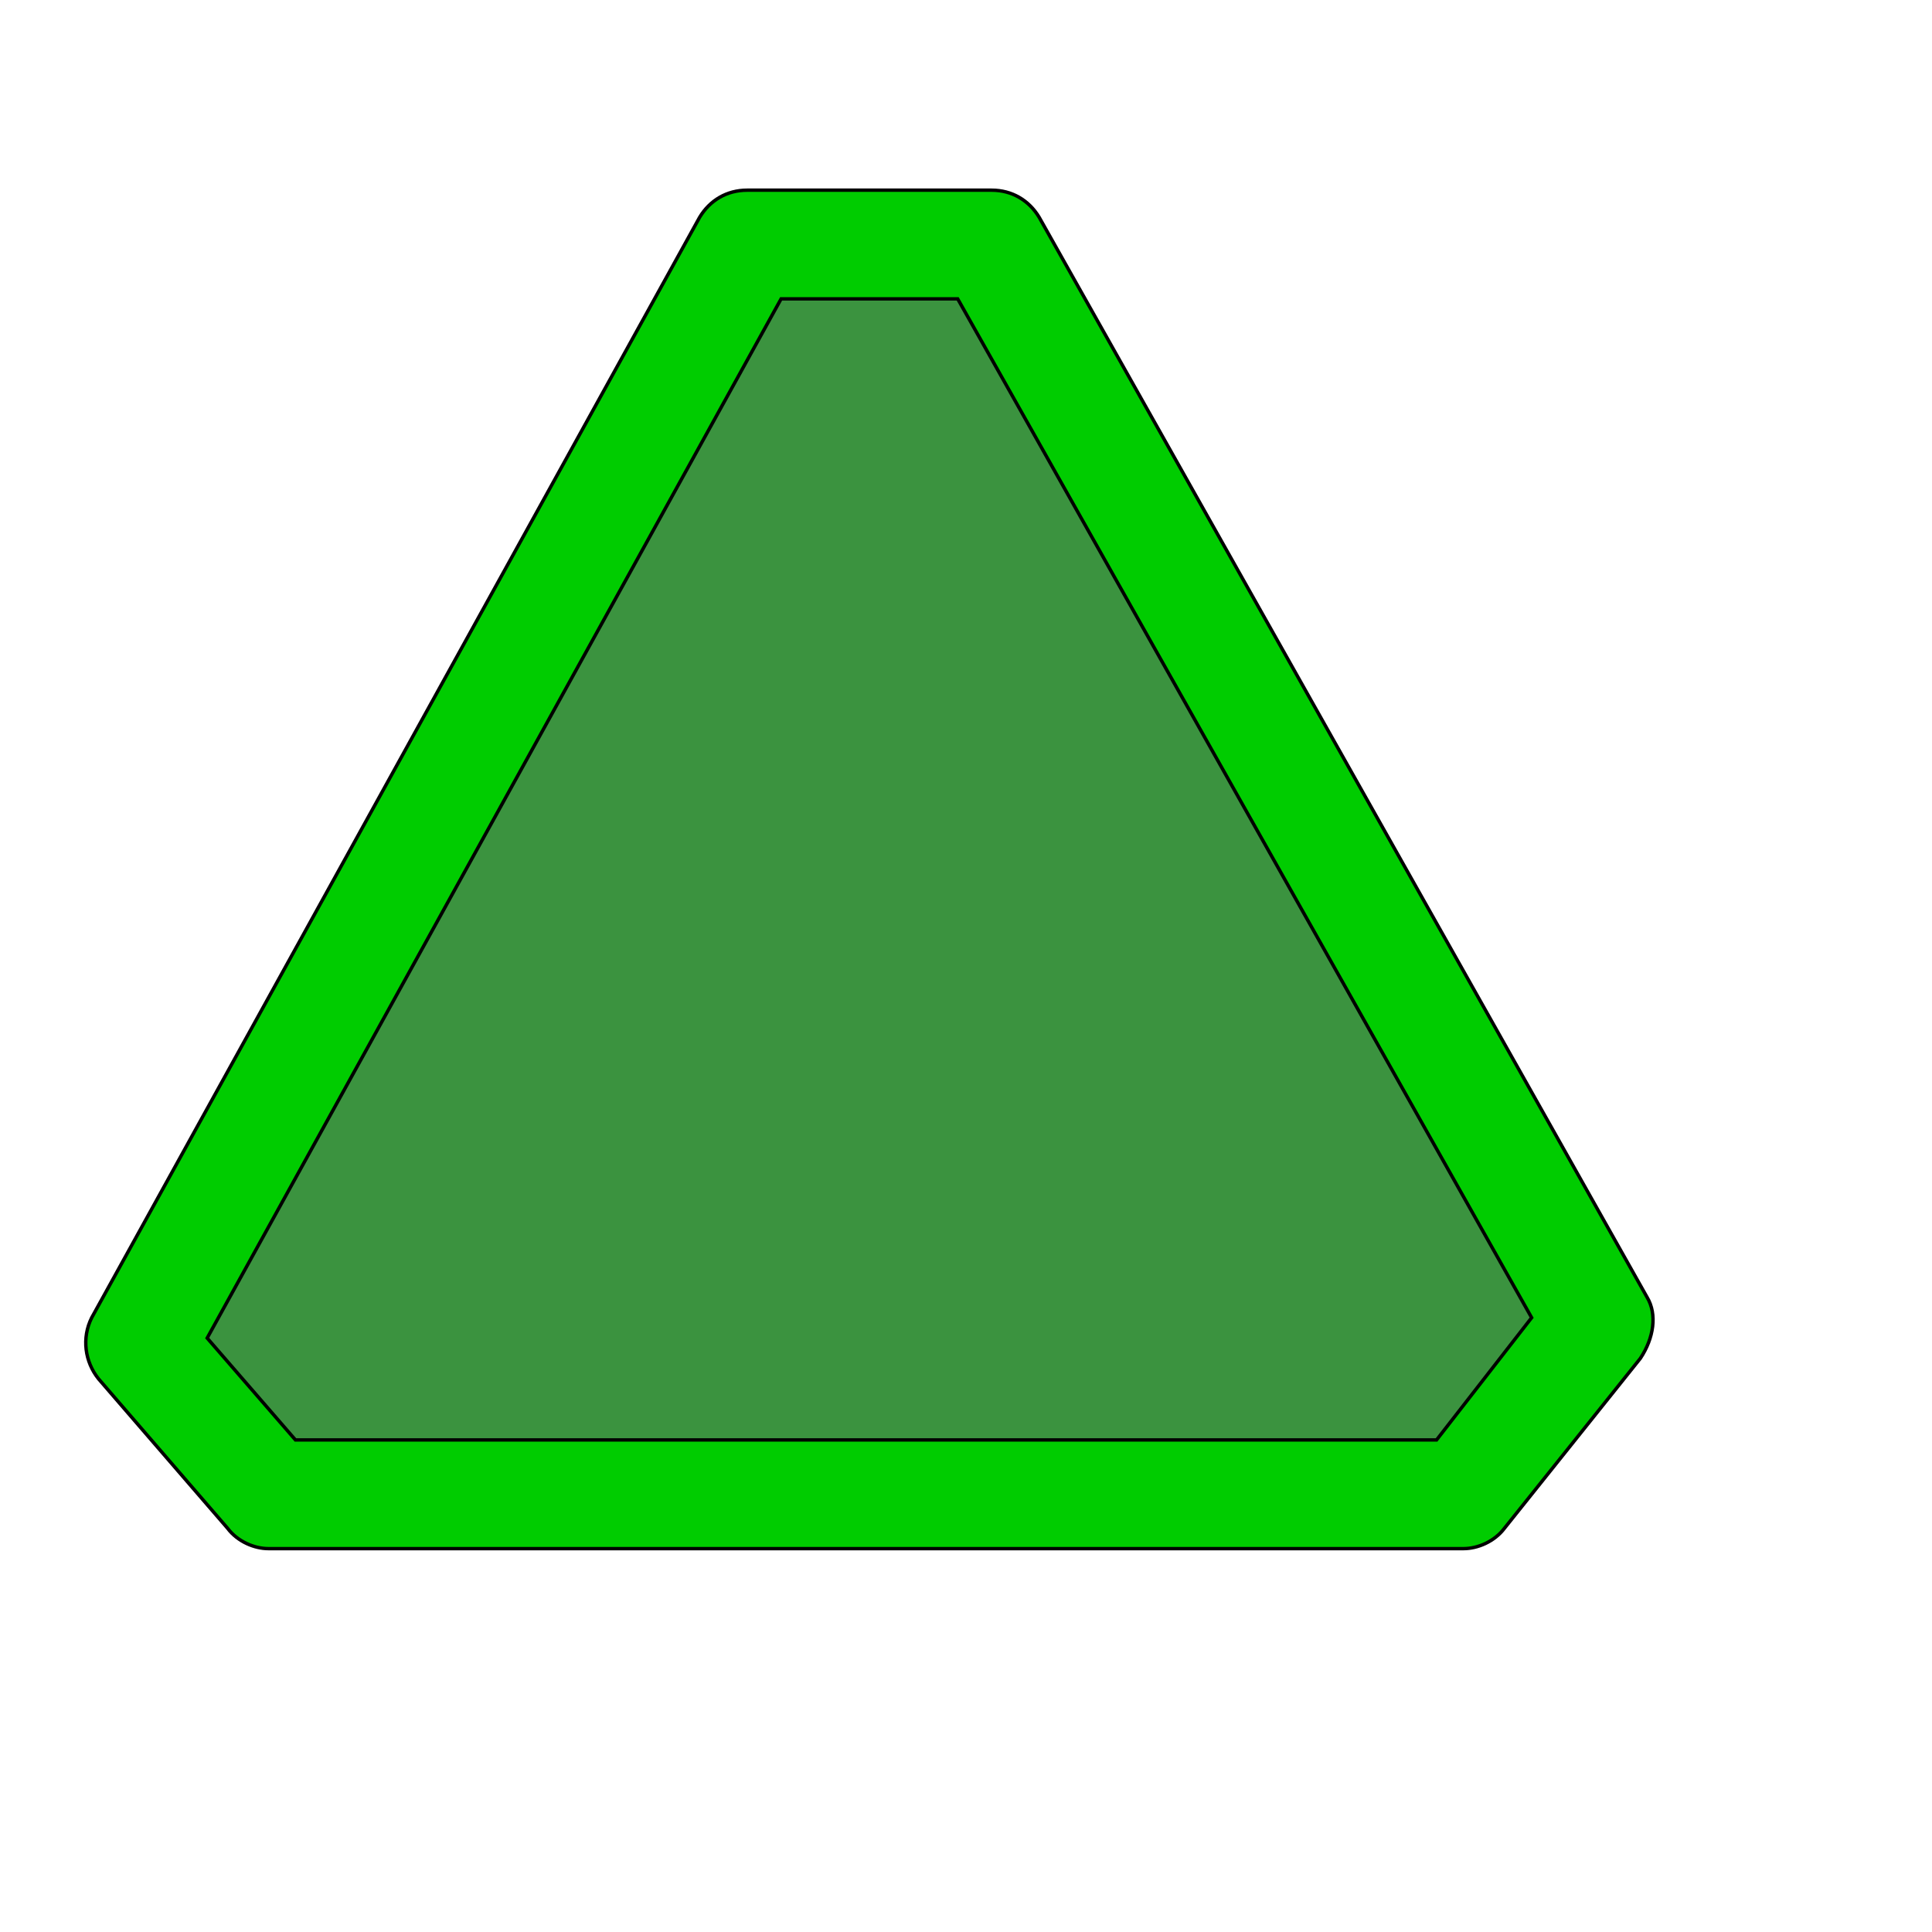
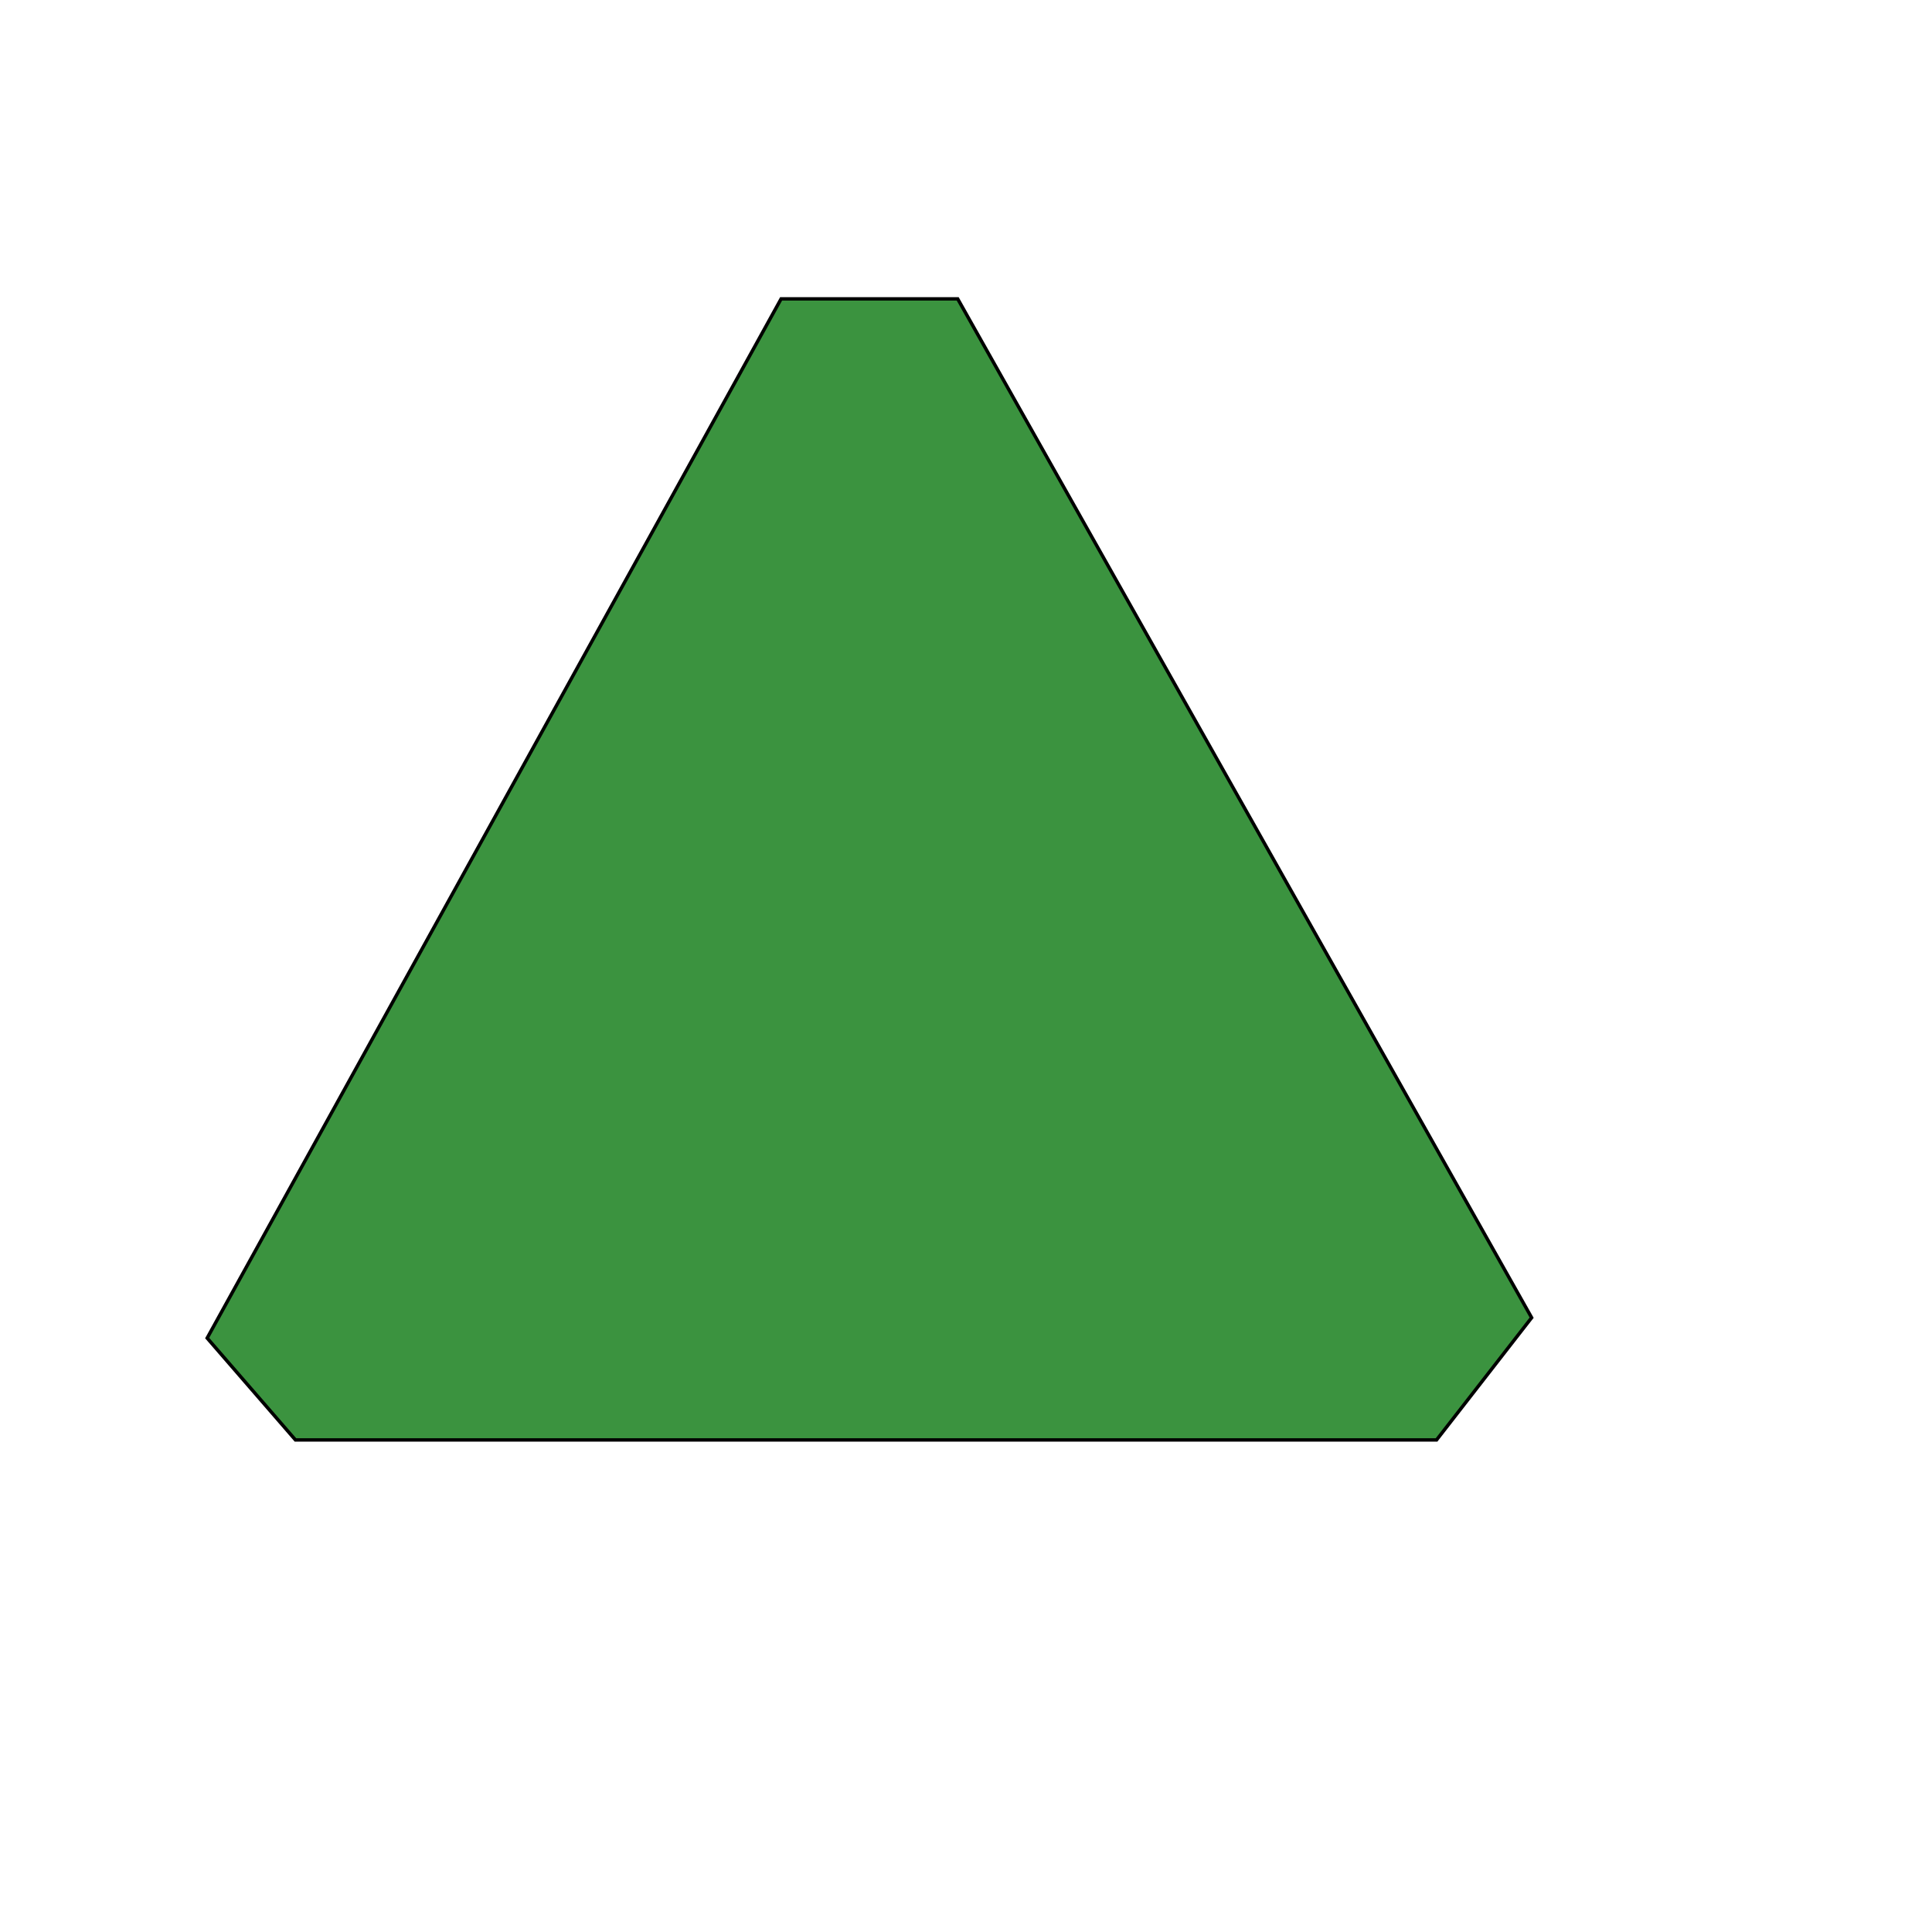
<svg xmlns="http://www.w3.org/2000/svg" id="th_wav_caret-up" width="100%" height="100%" version="1.1" preserveAspectRatio="xMidYMin slice" data-uid="wav_caret-up" data-keyword="wav_caret-up" viewBox="0 0 512 512" transform="matrix(0.9,0,0,0.9,0,0)" data-colors="[&quot;#ed6c30&quot;,&quot;#00cc00&quot;,&quot;#3b933f&quot;]">
  <defs id="SvgjsDefs14999" fill="#ed6c30" />
-   <path id="th_wav_caret-up_0" d="M485 382L306 64C303 59 298 56 292 56L220 56C214 56 209 59 206 64L27 388C24 394 25 401 29 406L67 450C70 454 75 456 79 456L431 456C435 456 440 454 443 450L483 400C487 394 488 387 485 382Z " fill-rule="evenodd" fill="#00cc00" stroke-width="1" stroke="#000000" />
  <path id="th_wav_caret-up_1" d="M423 424L87 424L61 394L230 88L282 88L451 388Z " fill-rule="evenodd" fill="#3b933f" stroke-width="1" stroke="#000000" />
</svg>